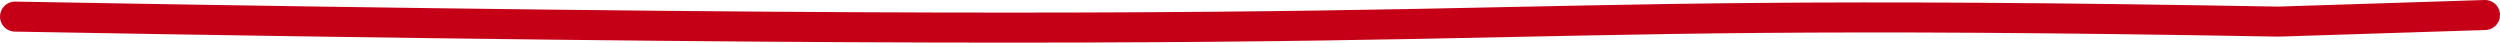
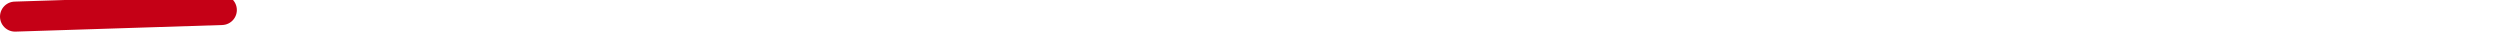
<svg xmlns="http://www.w3.org/2000/svg" id="Layer_2" viewBox="0 0 249.84 4.26">
  <defs>
    <style>.cls-1{fill:none;stroke:#c50016;stroke-linecap:round;stroke-linejoin:round;stroke-width:3px;}</style>
  </defs>
  <g id="Layer_1-2">
-     <path class="cls-1" d="M1.5,1.66c165.53,2.96,132.44-1.18,226.17,.5l20.67-.66" />
+     <path class="cls-1" d="M1.5,1.66l20.67-.66" />
  </g>
</svg>